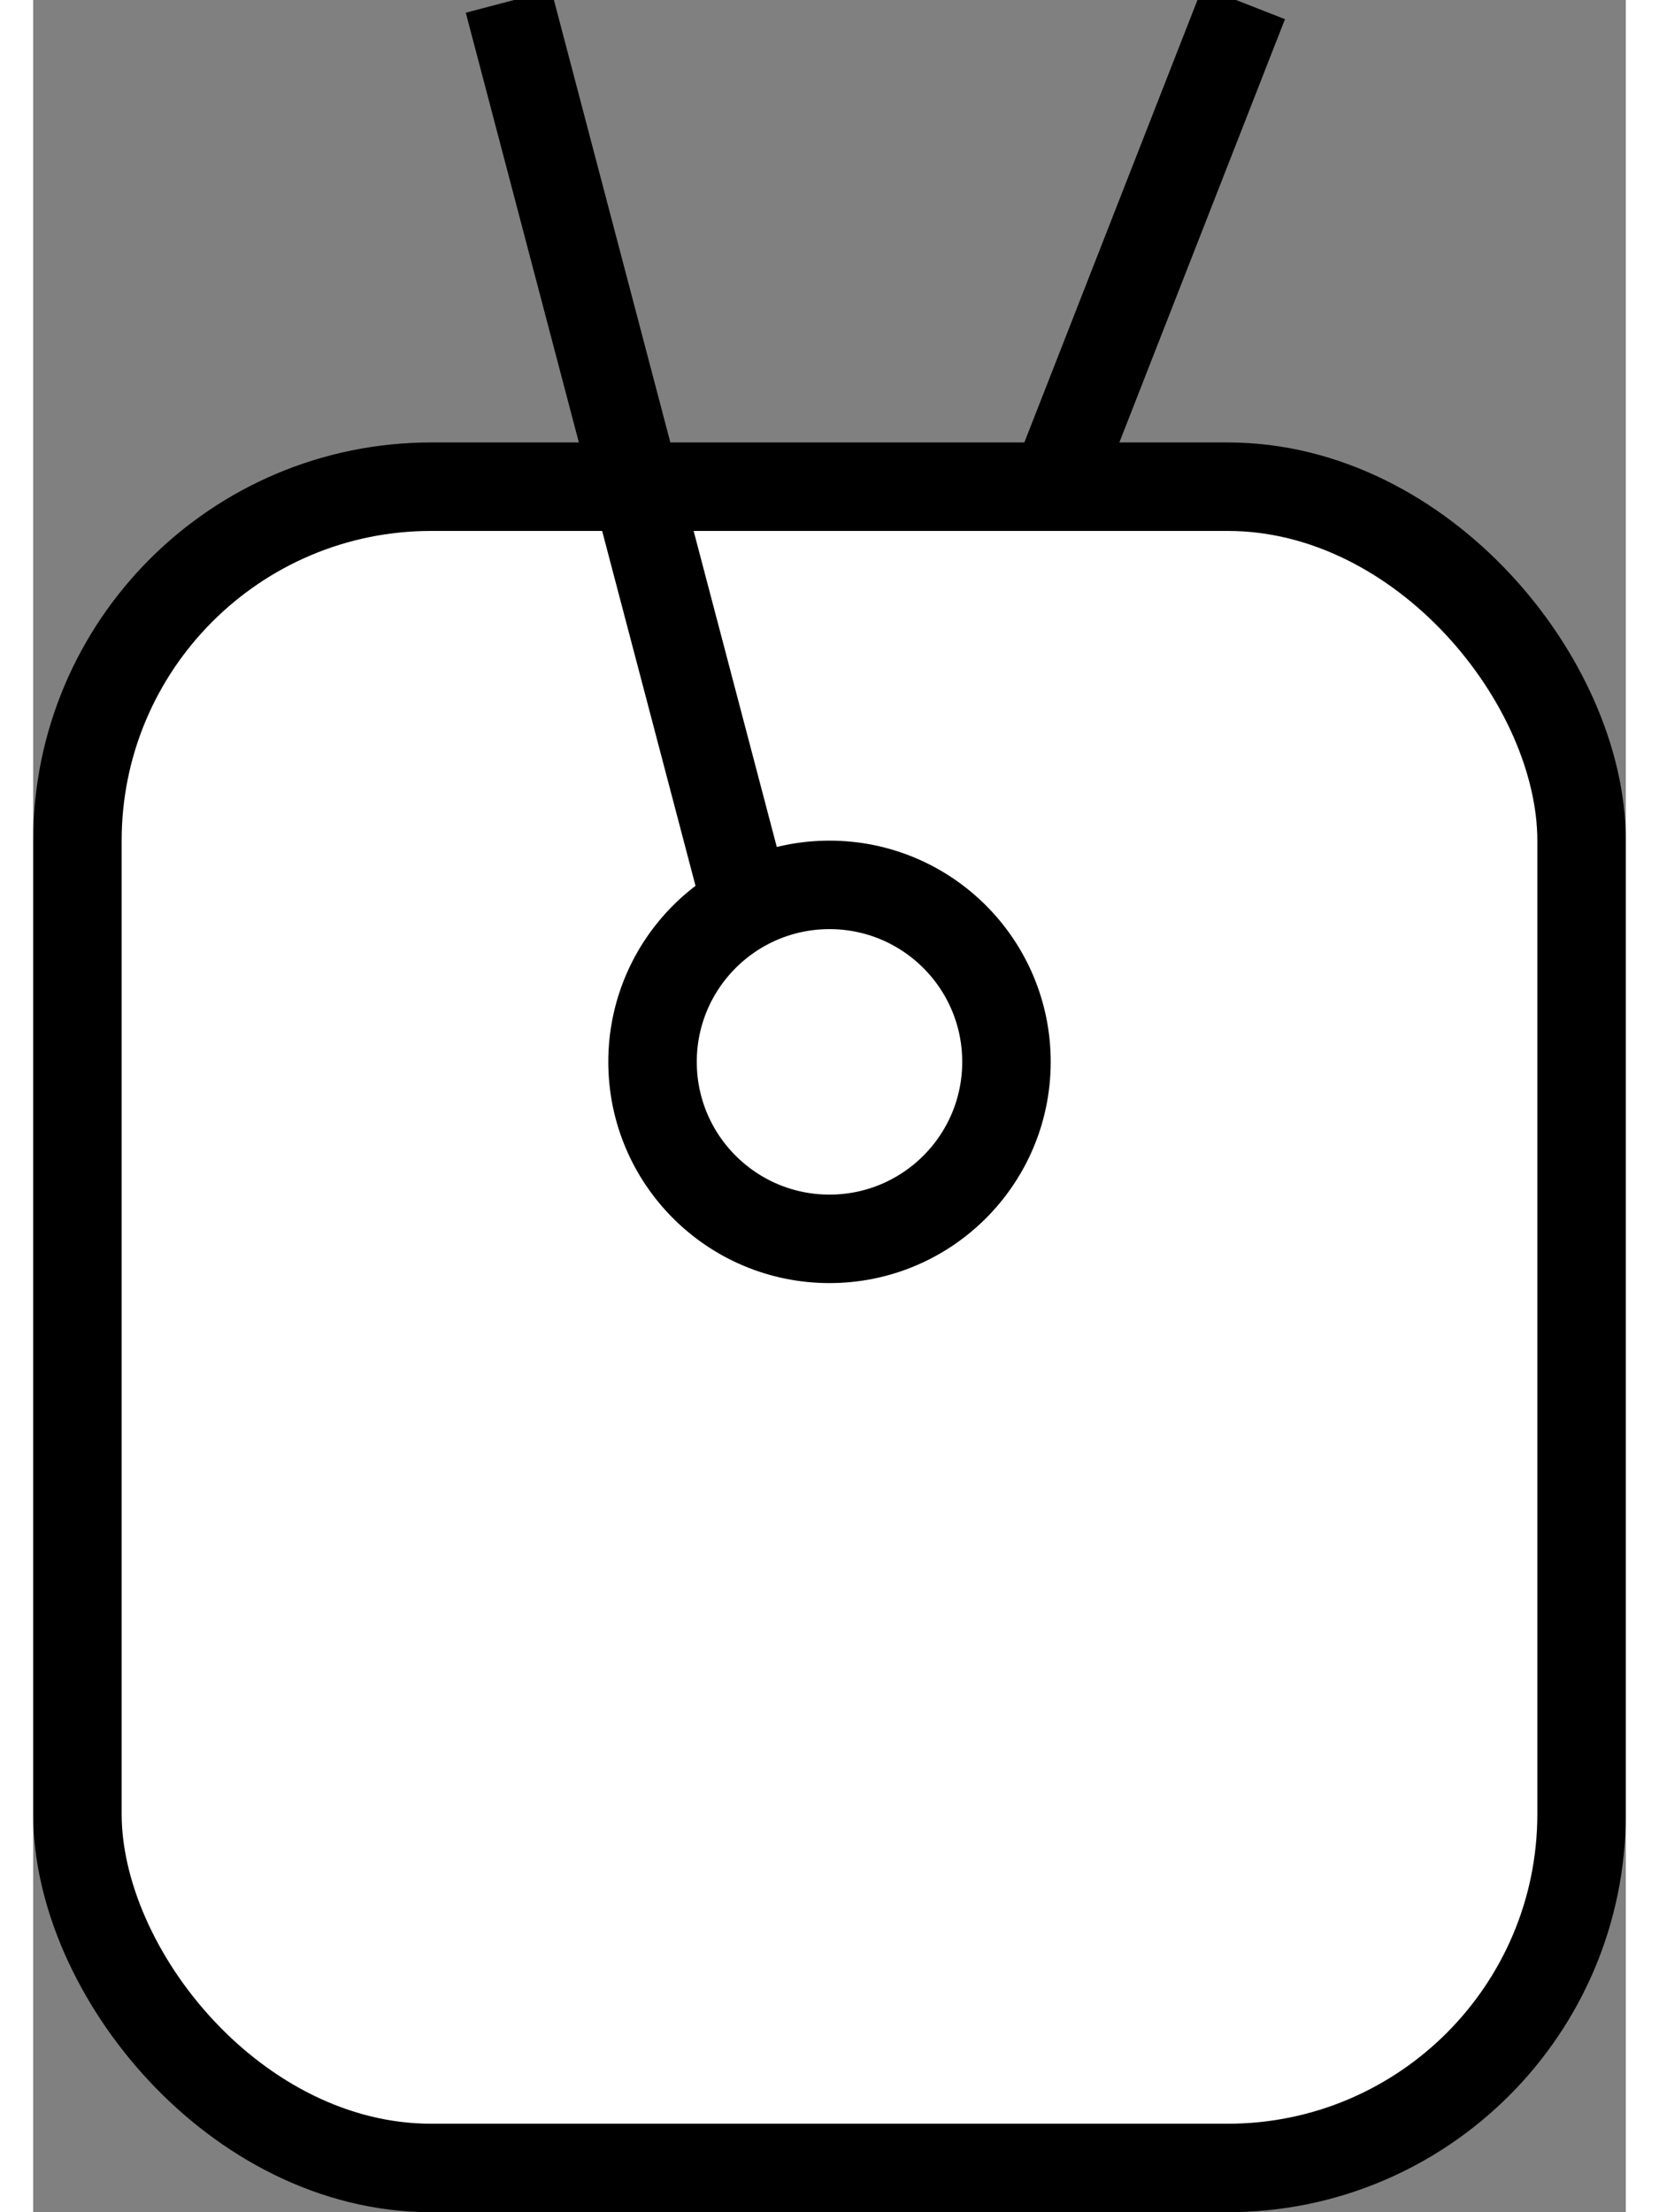
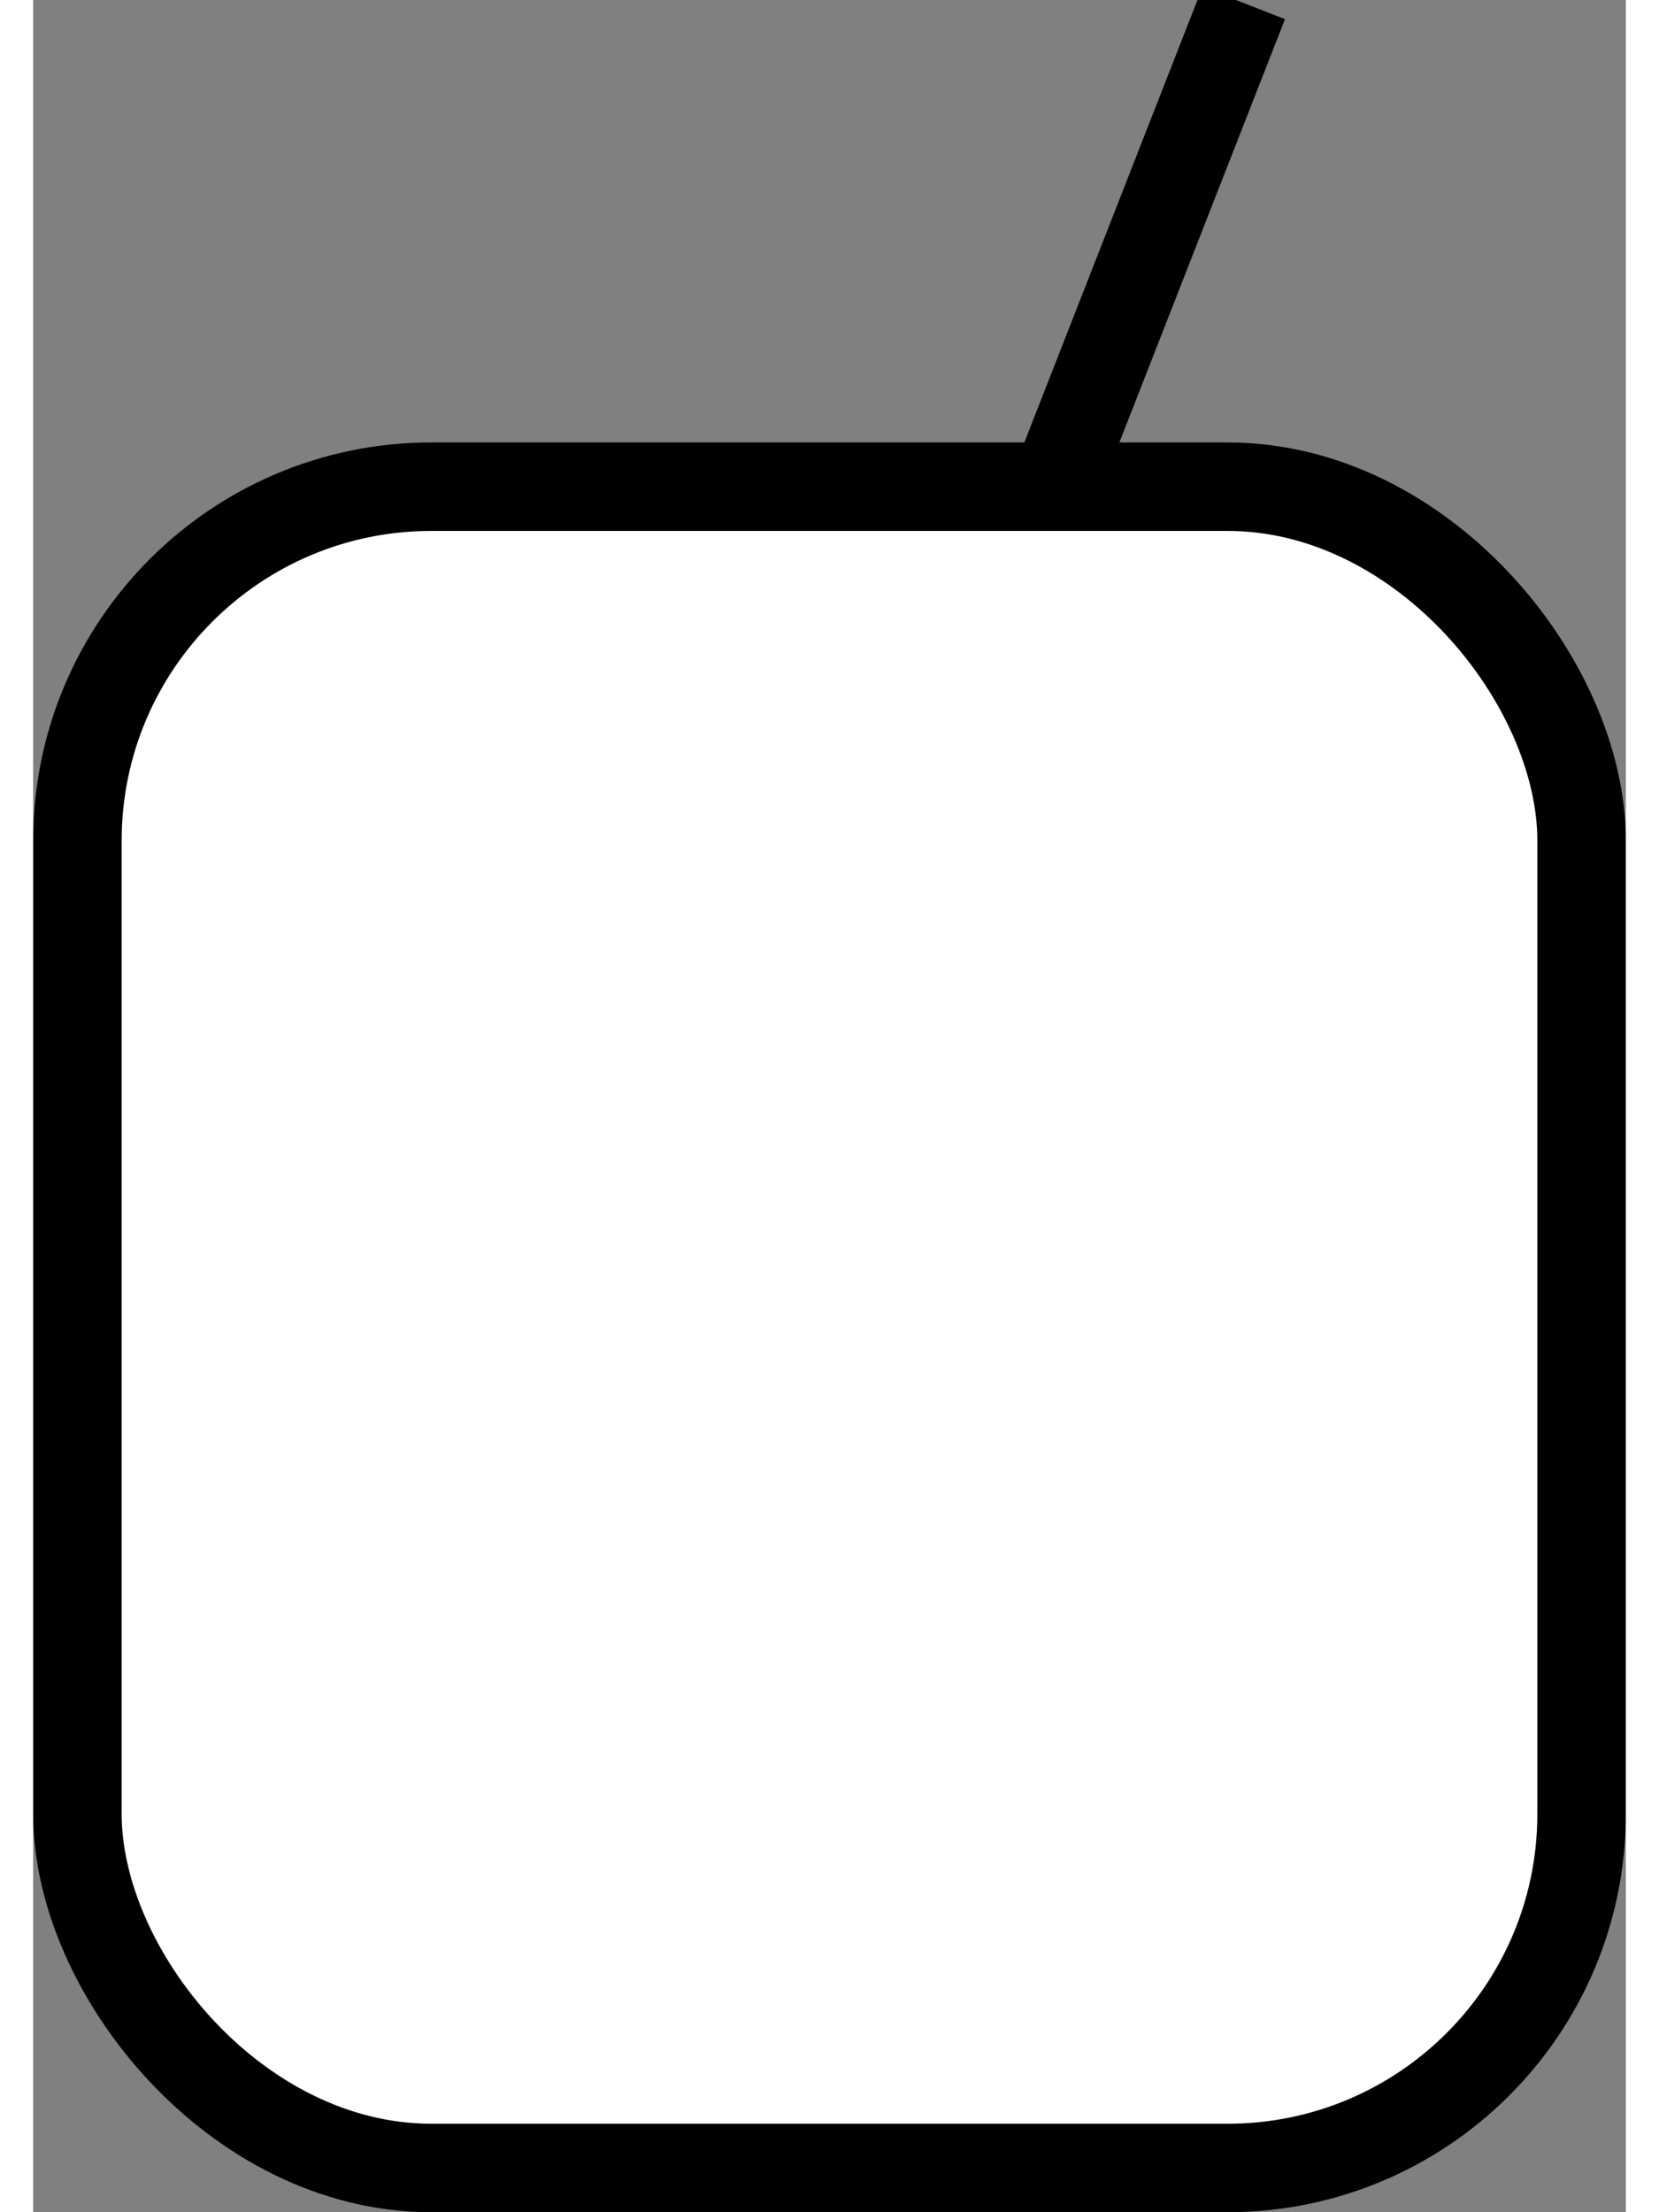
<svg xmlns="http://www.w3.org/2000/svg" width="18px" height="24px" viewBox="0 0 18 25" version="1.1">
  <rect x="0" y="0" width="18" height="25" fill="#808080" stroke="none" />
  <title>A9A89D55-3725-4184-8BD4-02DE4656AEEA</title>
  <desc>Created with sketchtool.</desc>
  <defs />
  <g id="Homepage" stroke="none" stroke-width="1" fill="none" fill-rule="evenodd">
    <g id="homepage" transform="translate(-1071, -2779)" stroke="currentColor">
      <g id="Group-15" transform="translate(1071, 2779)">
        <g id="Group-3-Copy">
          <path d="M14,12 L9.5,0.5" id="Line-2" stroke-linecap="square" transform="translate(11.5, 6) scale(-1, 1) translate(-11.5, -6) " />
          <rect id="Rectangle-2" fill="#FFFFFF" x="0.5" y="5.5" width="17" height="19" rx="4" />
-           <path d="M8,10 L5.5,0.5" id="Line-2" stroke-linecap="square" />
-           <circle id="Oval-3" stroke-linecap="square" cx="9" cy="12" r="2" />
        </g>
      </g>
    </g>
  </g>
</svg>